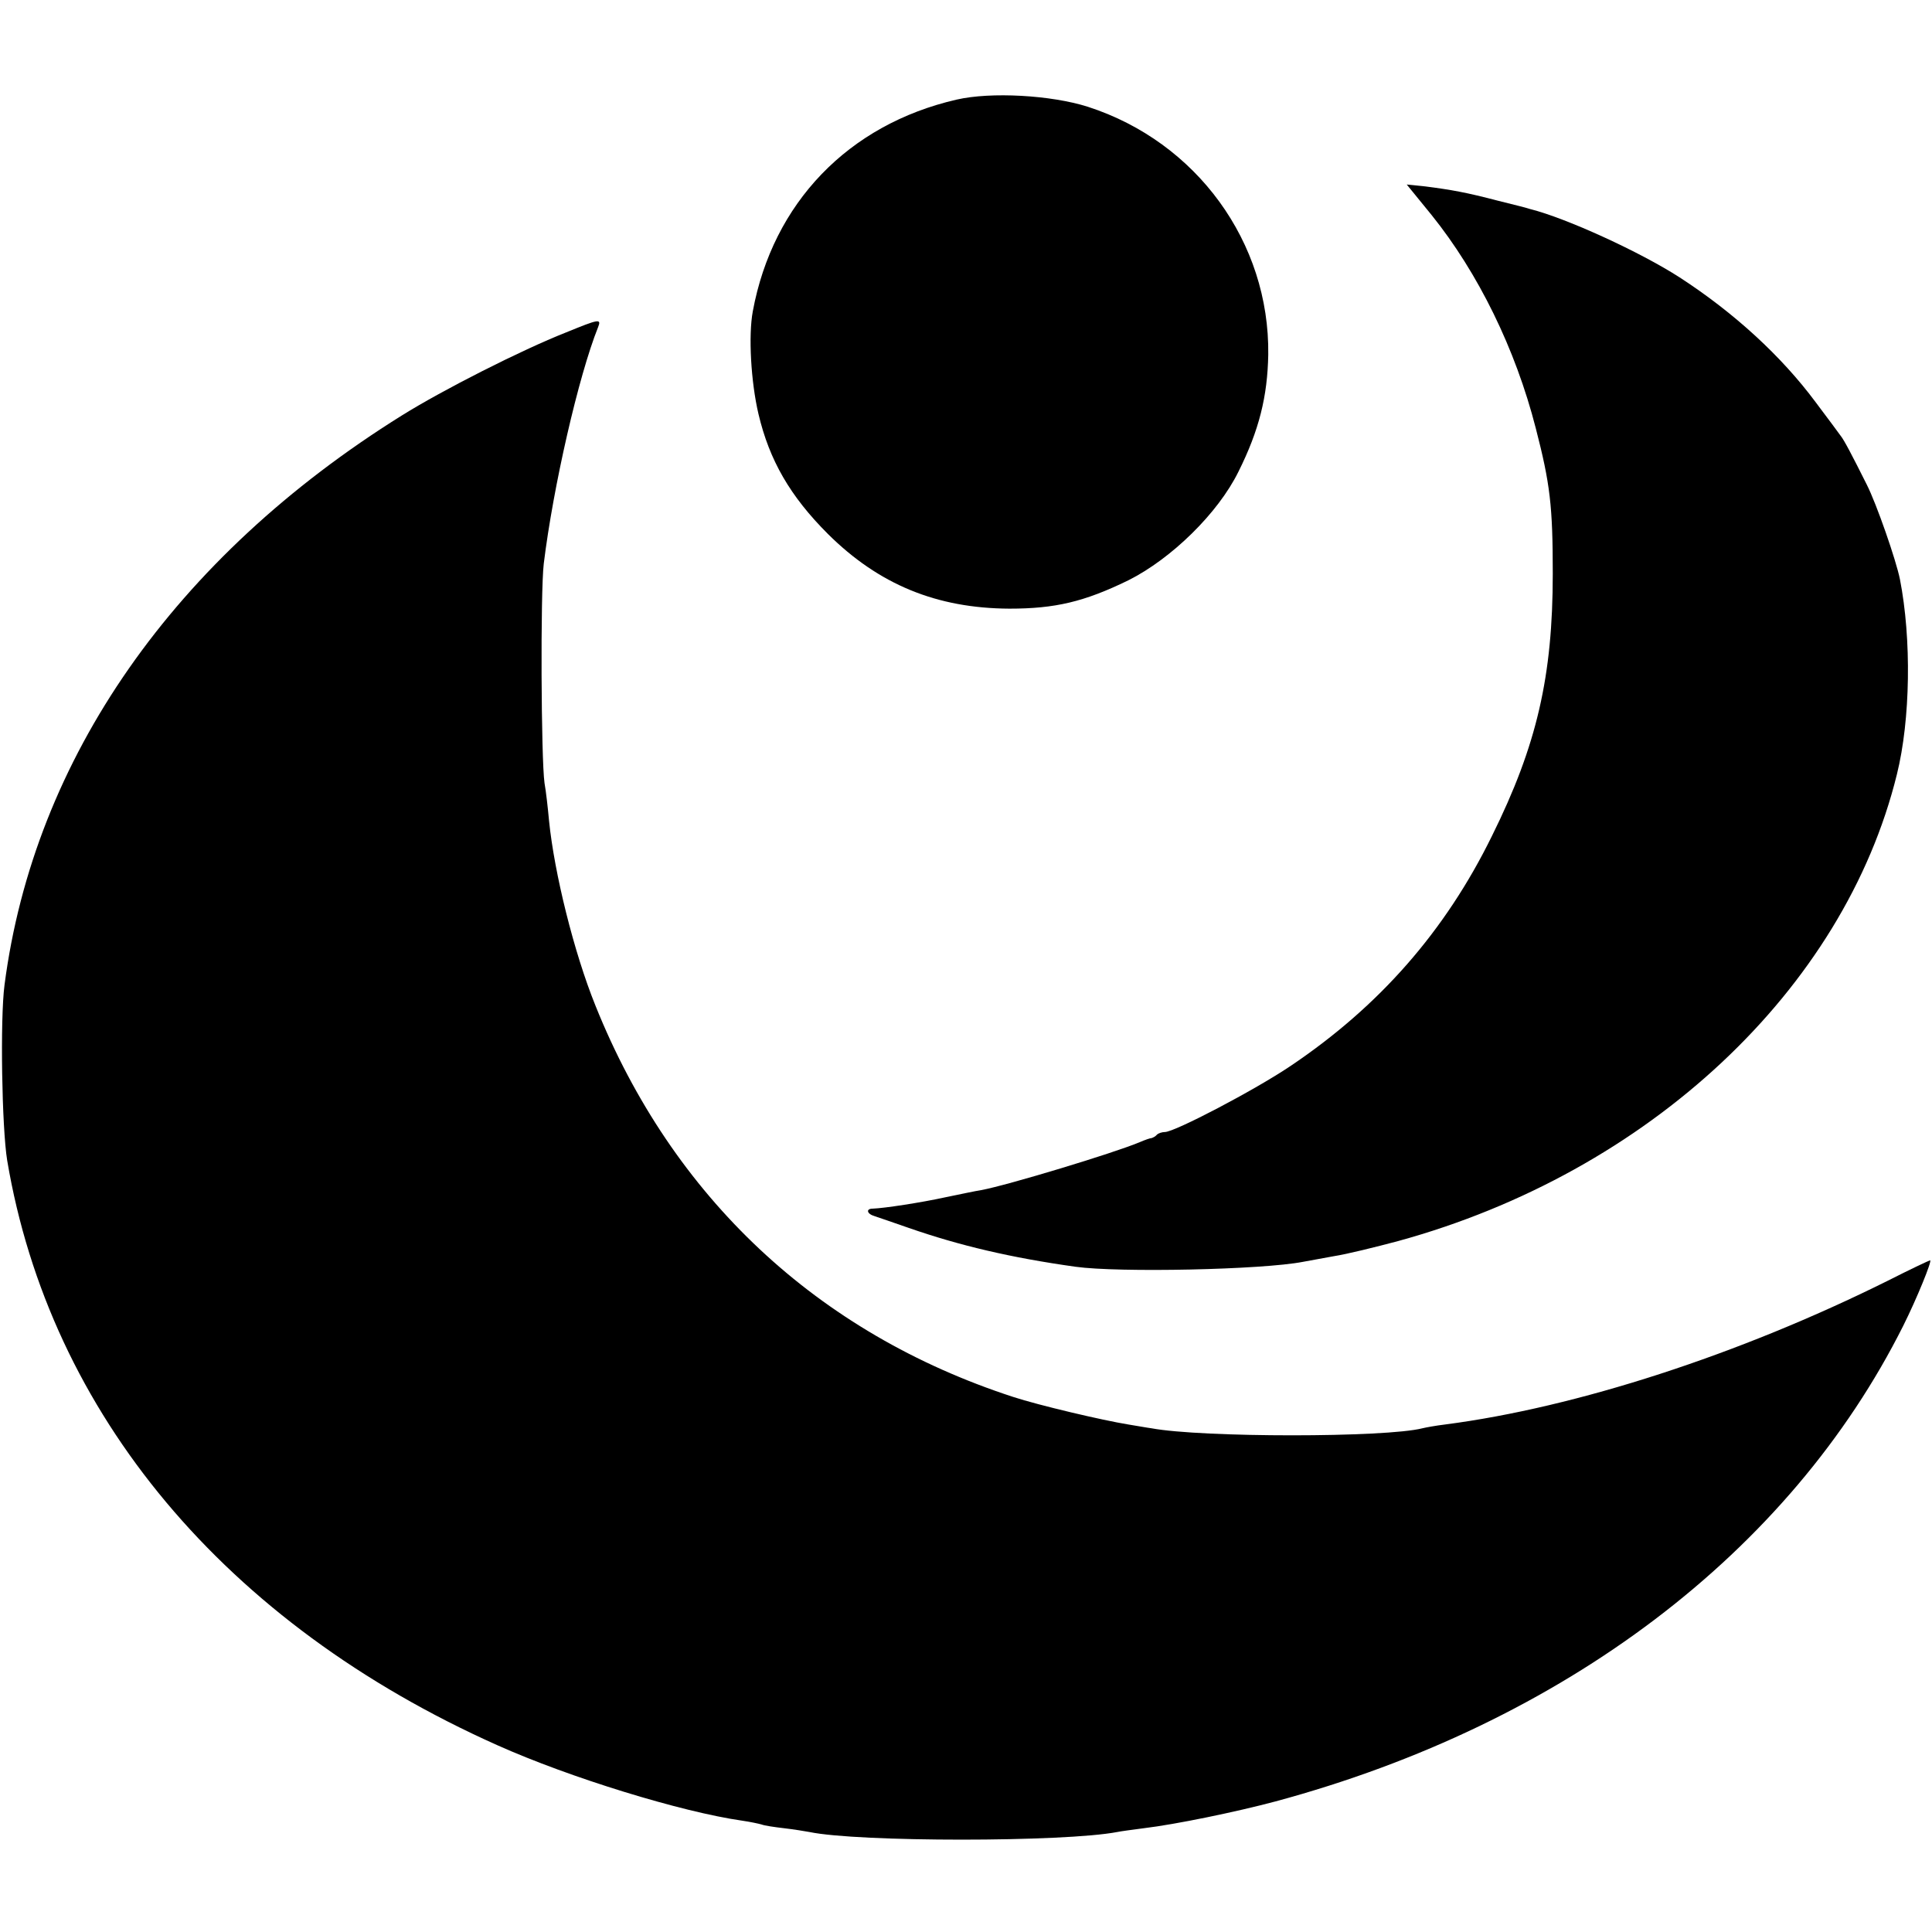
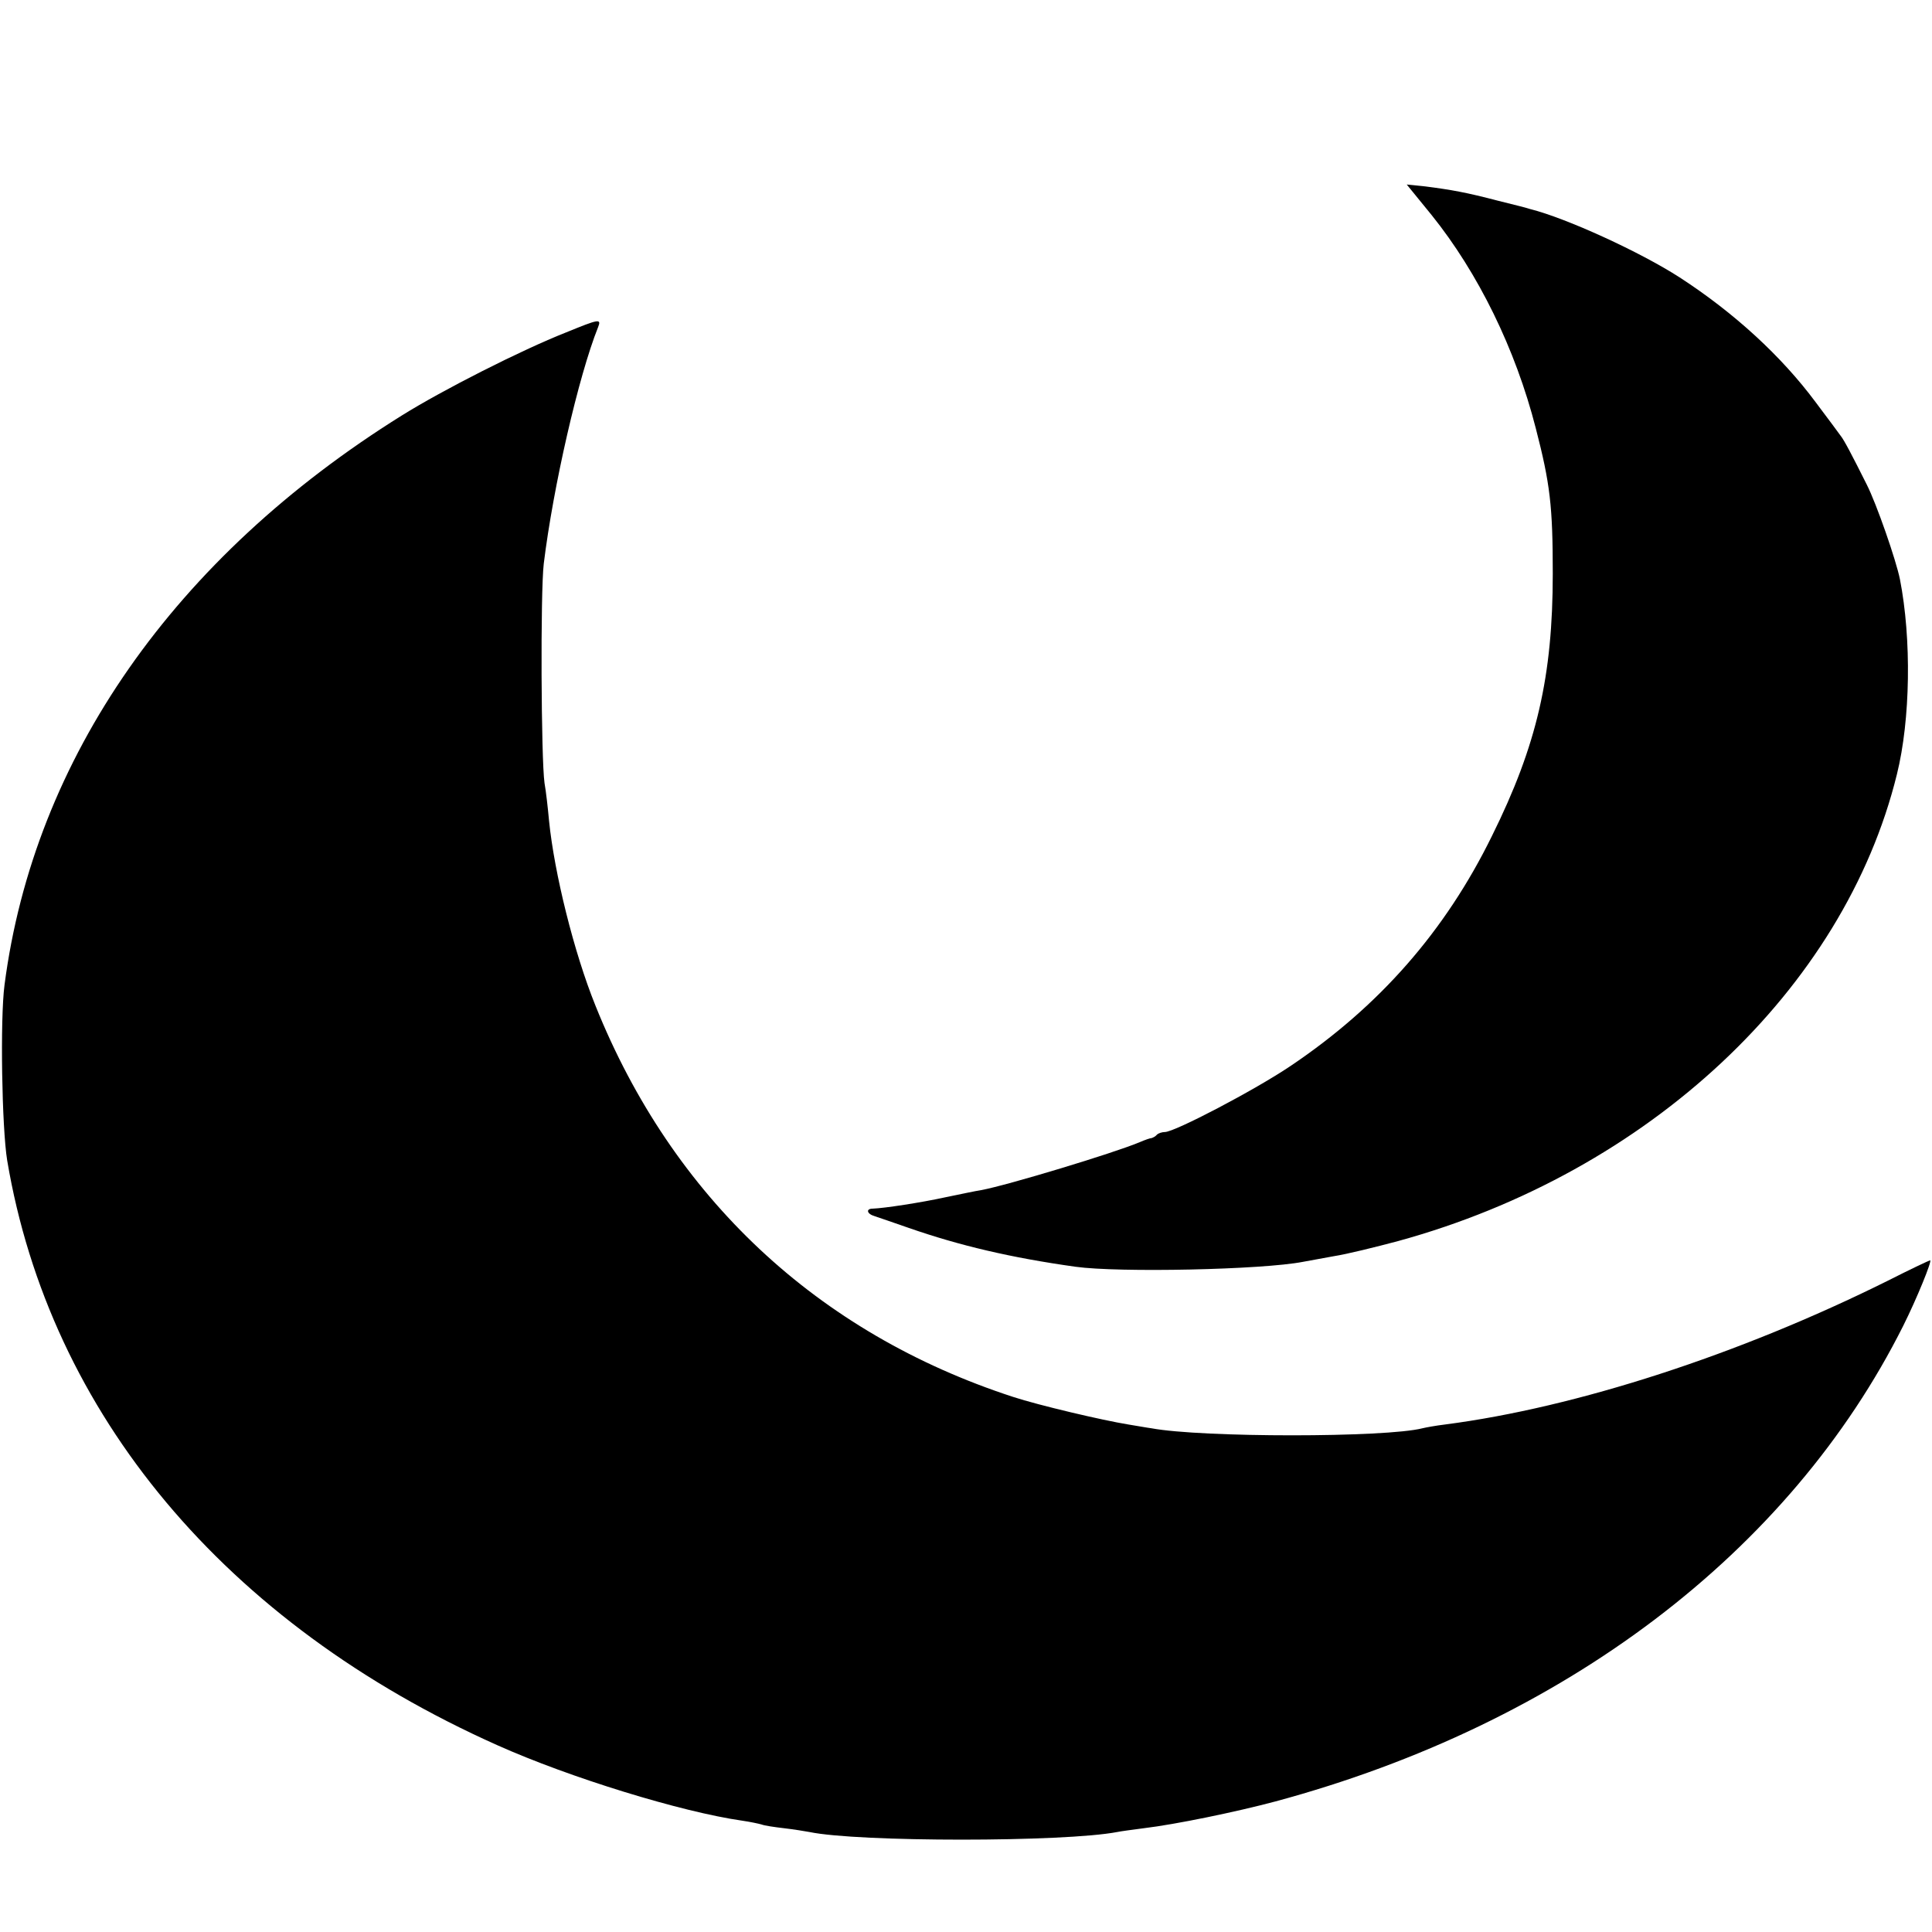
<svg xmlns="http://www.w3.org/2000/svg" version="1.0" width="512pt" height="512pt" viewBox="0 0 512 512" preserveAspectRatio="xMidYMid meet">
  <g transform="translate(0,512) scale(0.1,-0.1)" fill="#000000" stroke="none">
-     <path d="M2535 4856 c-287 -66 -487 -274 -540 -561 -12 -64 -5 -187 15 -272 29 -123 84 -218 184 -318 135 -134 288 -197 481 -198 121 0 198 18 315 75 114 57 238 178 292 288 55 110 77 200 79 310 4 298 -190 564 -478 657 -97 31 -257 40 -348 19z" />
    <path d="M3794 4550 c123 -153 222 -354 276 -565 38 -147 45 -206 45 -385 0 -272 -42 -455 -161 -695 -124 -253 -299 -452 -534 -610 -95 -64 -307 -175 -333 -175 -7 0 -17 -3 -21 -7 -4 -5 -11 -8 -14 -9 -4 0 -18 -5 -32 -11 -69 -29 -350 -114 -420 -127 -14 -2 -56 -11 -95 -19 -64 -14 -162 -29 -192 -30 -19 0 -16 -14 5 -20 9 -3 50 -17 90 -31 135 -47 271 -79 442 -103 115 -16 495 -8 603 13 12 2 49 9 82 15 33 5 110 24 170 40 664 182 1182 667 1322 1237 36 145 39 359 8 517 -10 50 -62 200 -88 251 -39 78 -60 118 -69 129 -4 6 -34 46 -67 90 -90 121 -215 236 -360 330 -104 67 -300 157 -396 181 -5 2 -44 12 -85 22 -84 22 -123 29 -193 38 l-49 5 66 -81z" />
    <path d="M1500 4239 c-119 -47 -326 -152 -435 -220 -603 -376 -975 -909 -1053 -1509 -12 -91 -7 -379 7 -465 113 -672 578 -1228 1299 -1550 192 -86 488 -177 649 -200 21 -3 44 -8 51 -10 7 -3 34 -7 60 -10 26 -3 56 -8 67 -10 129 -27 675 -27 816 0 9 2 40 6 70 10 84 10 244 43 349 71 764 206 1363 660 1664 1261 36 72 77 173 71 173 -2 0 -53 -24 -112 -54 -394 -196 -826 -336 -1173 -381 -25 -3 -52 -8 -60 -10 -97 -25 -586 -25 -719 0 -9 1 -36 6 -61 10 -68 11 -238 51 -305 73 -519 169 -903 529 -1107 1037 -57 141 -109 351 -123 490 -3 33 -8 78 -12 100 -9 64 -11 505 -2 581 25 204 92 497 144 627 9 23 3 22 -85 -14z" />
  </g>
</svg>